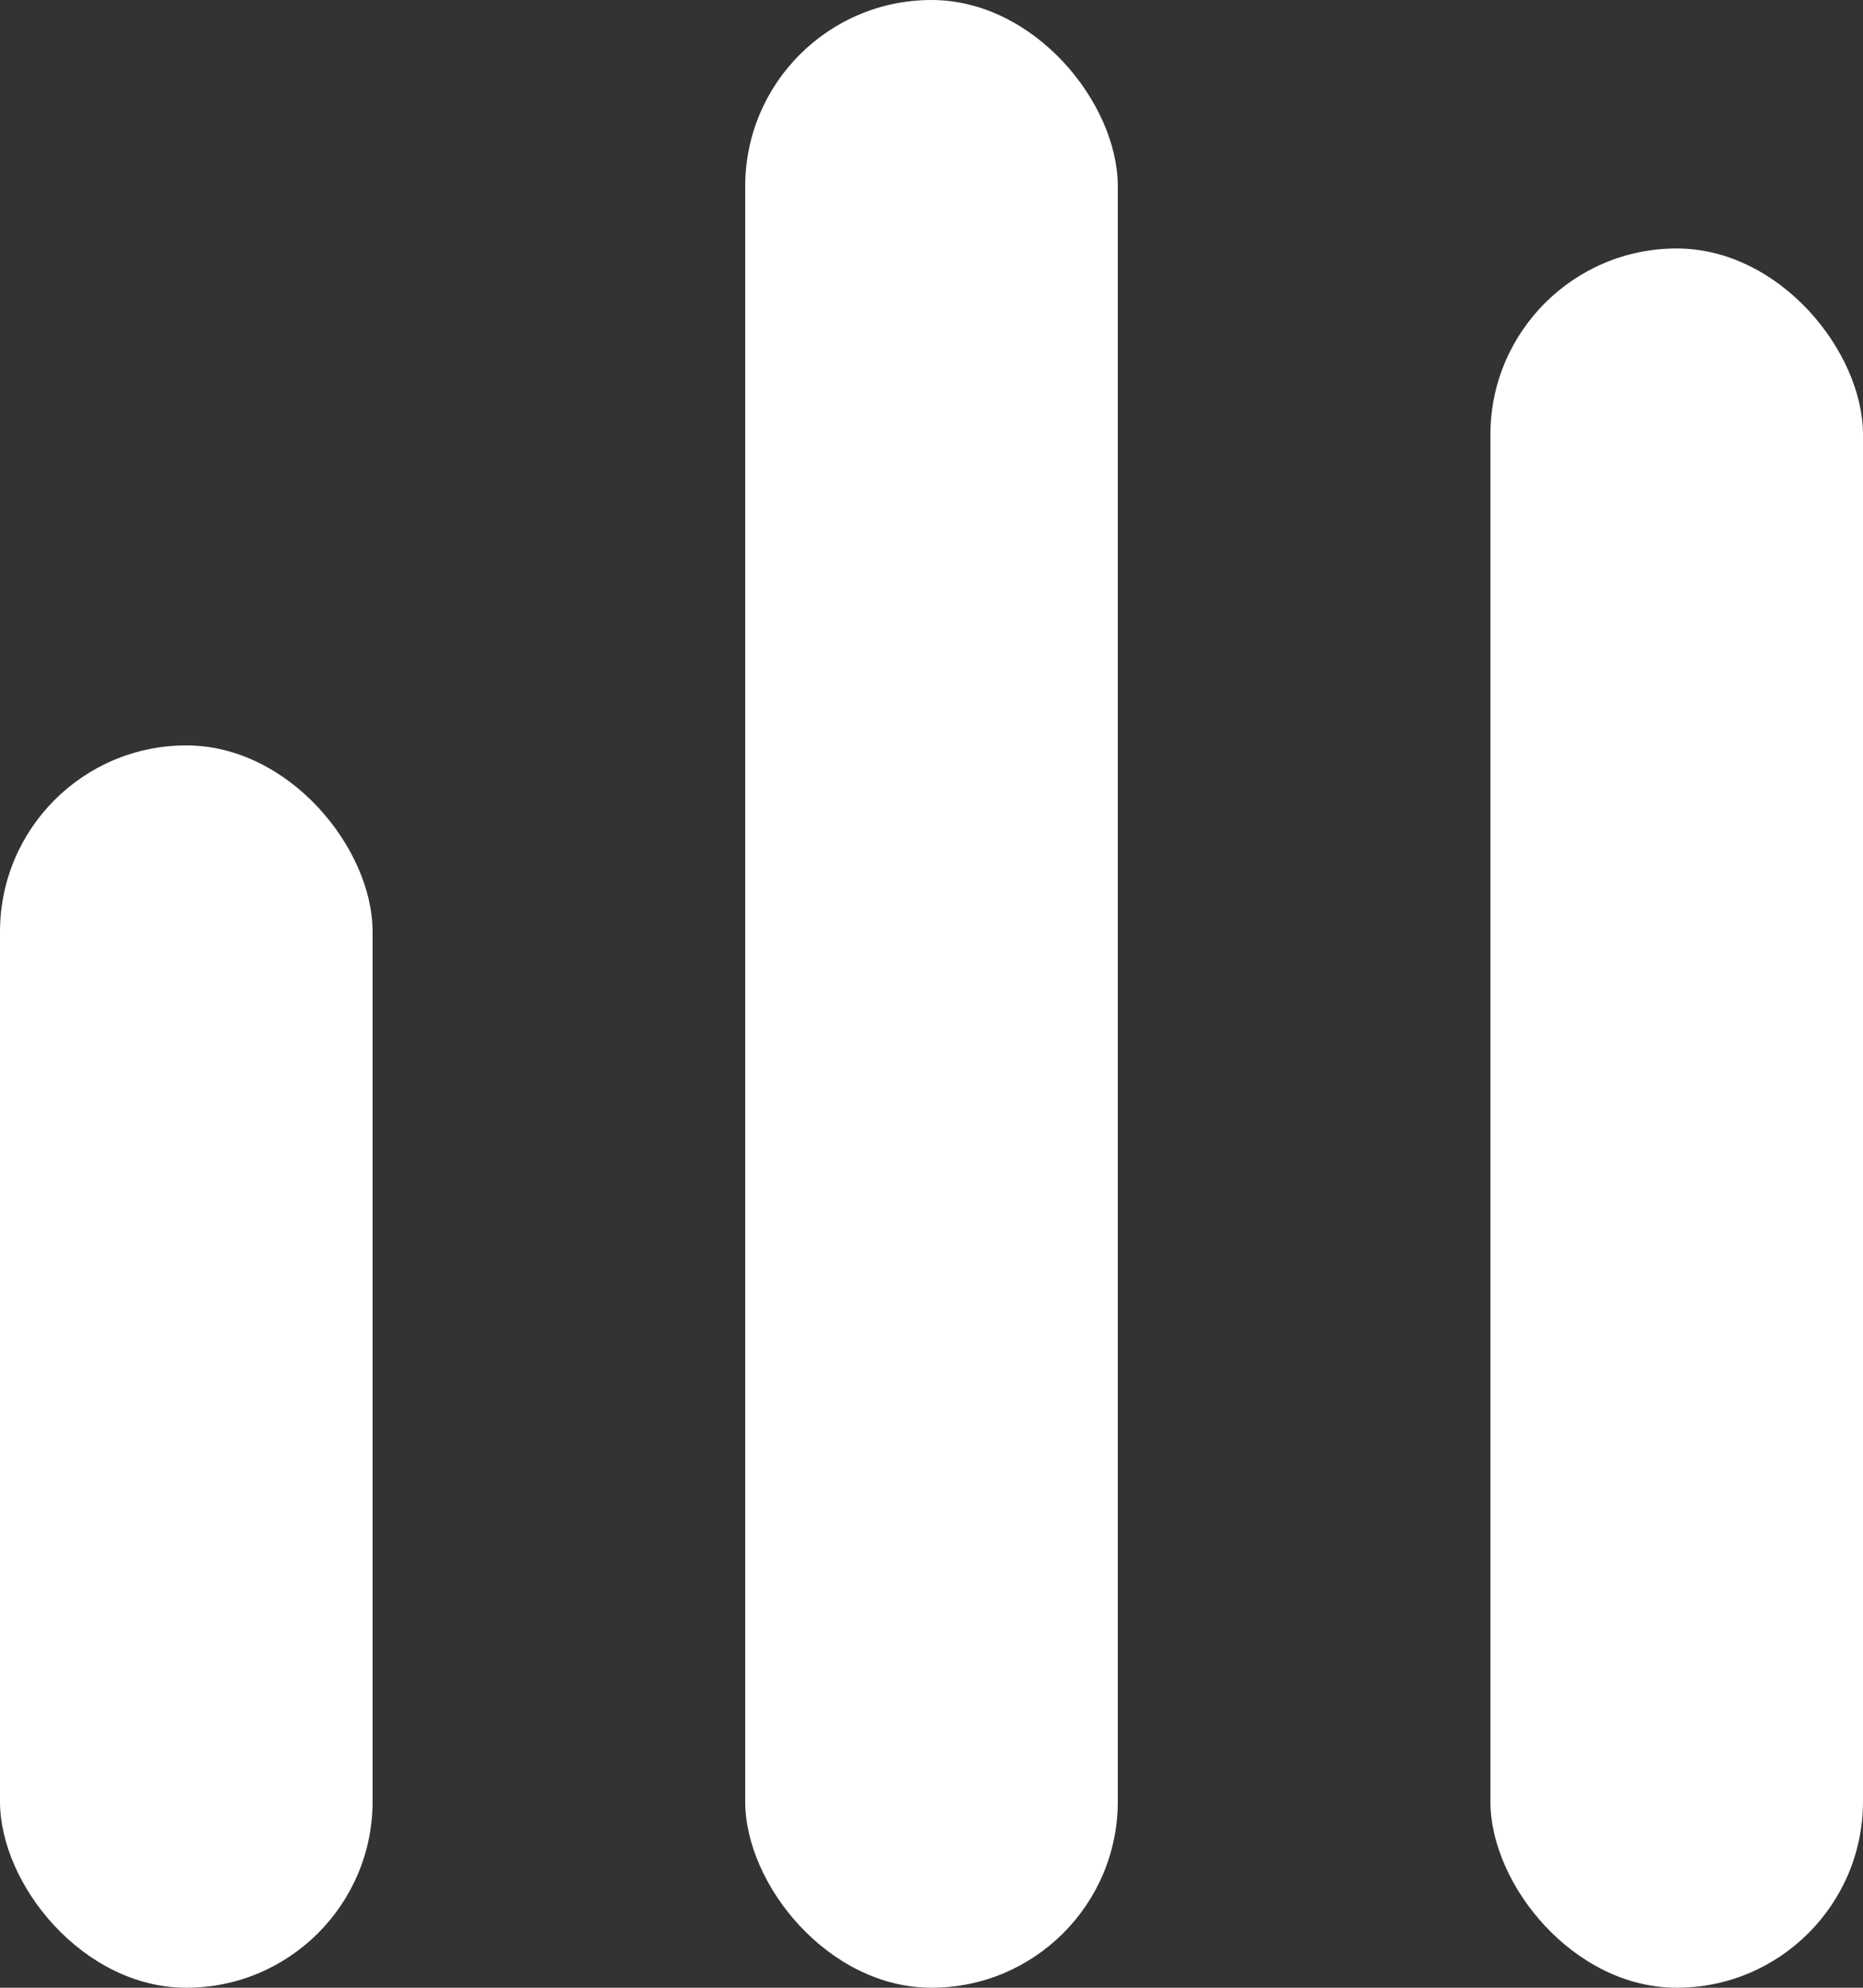
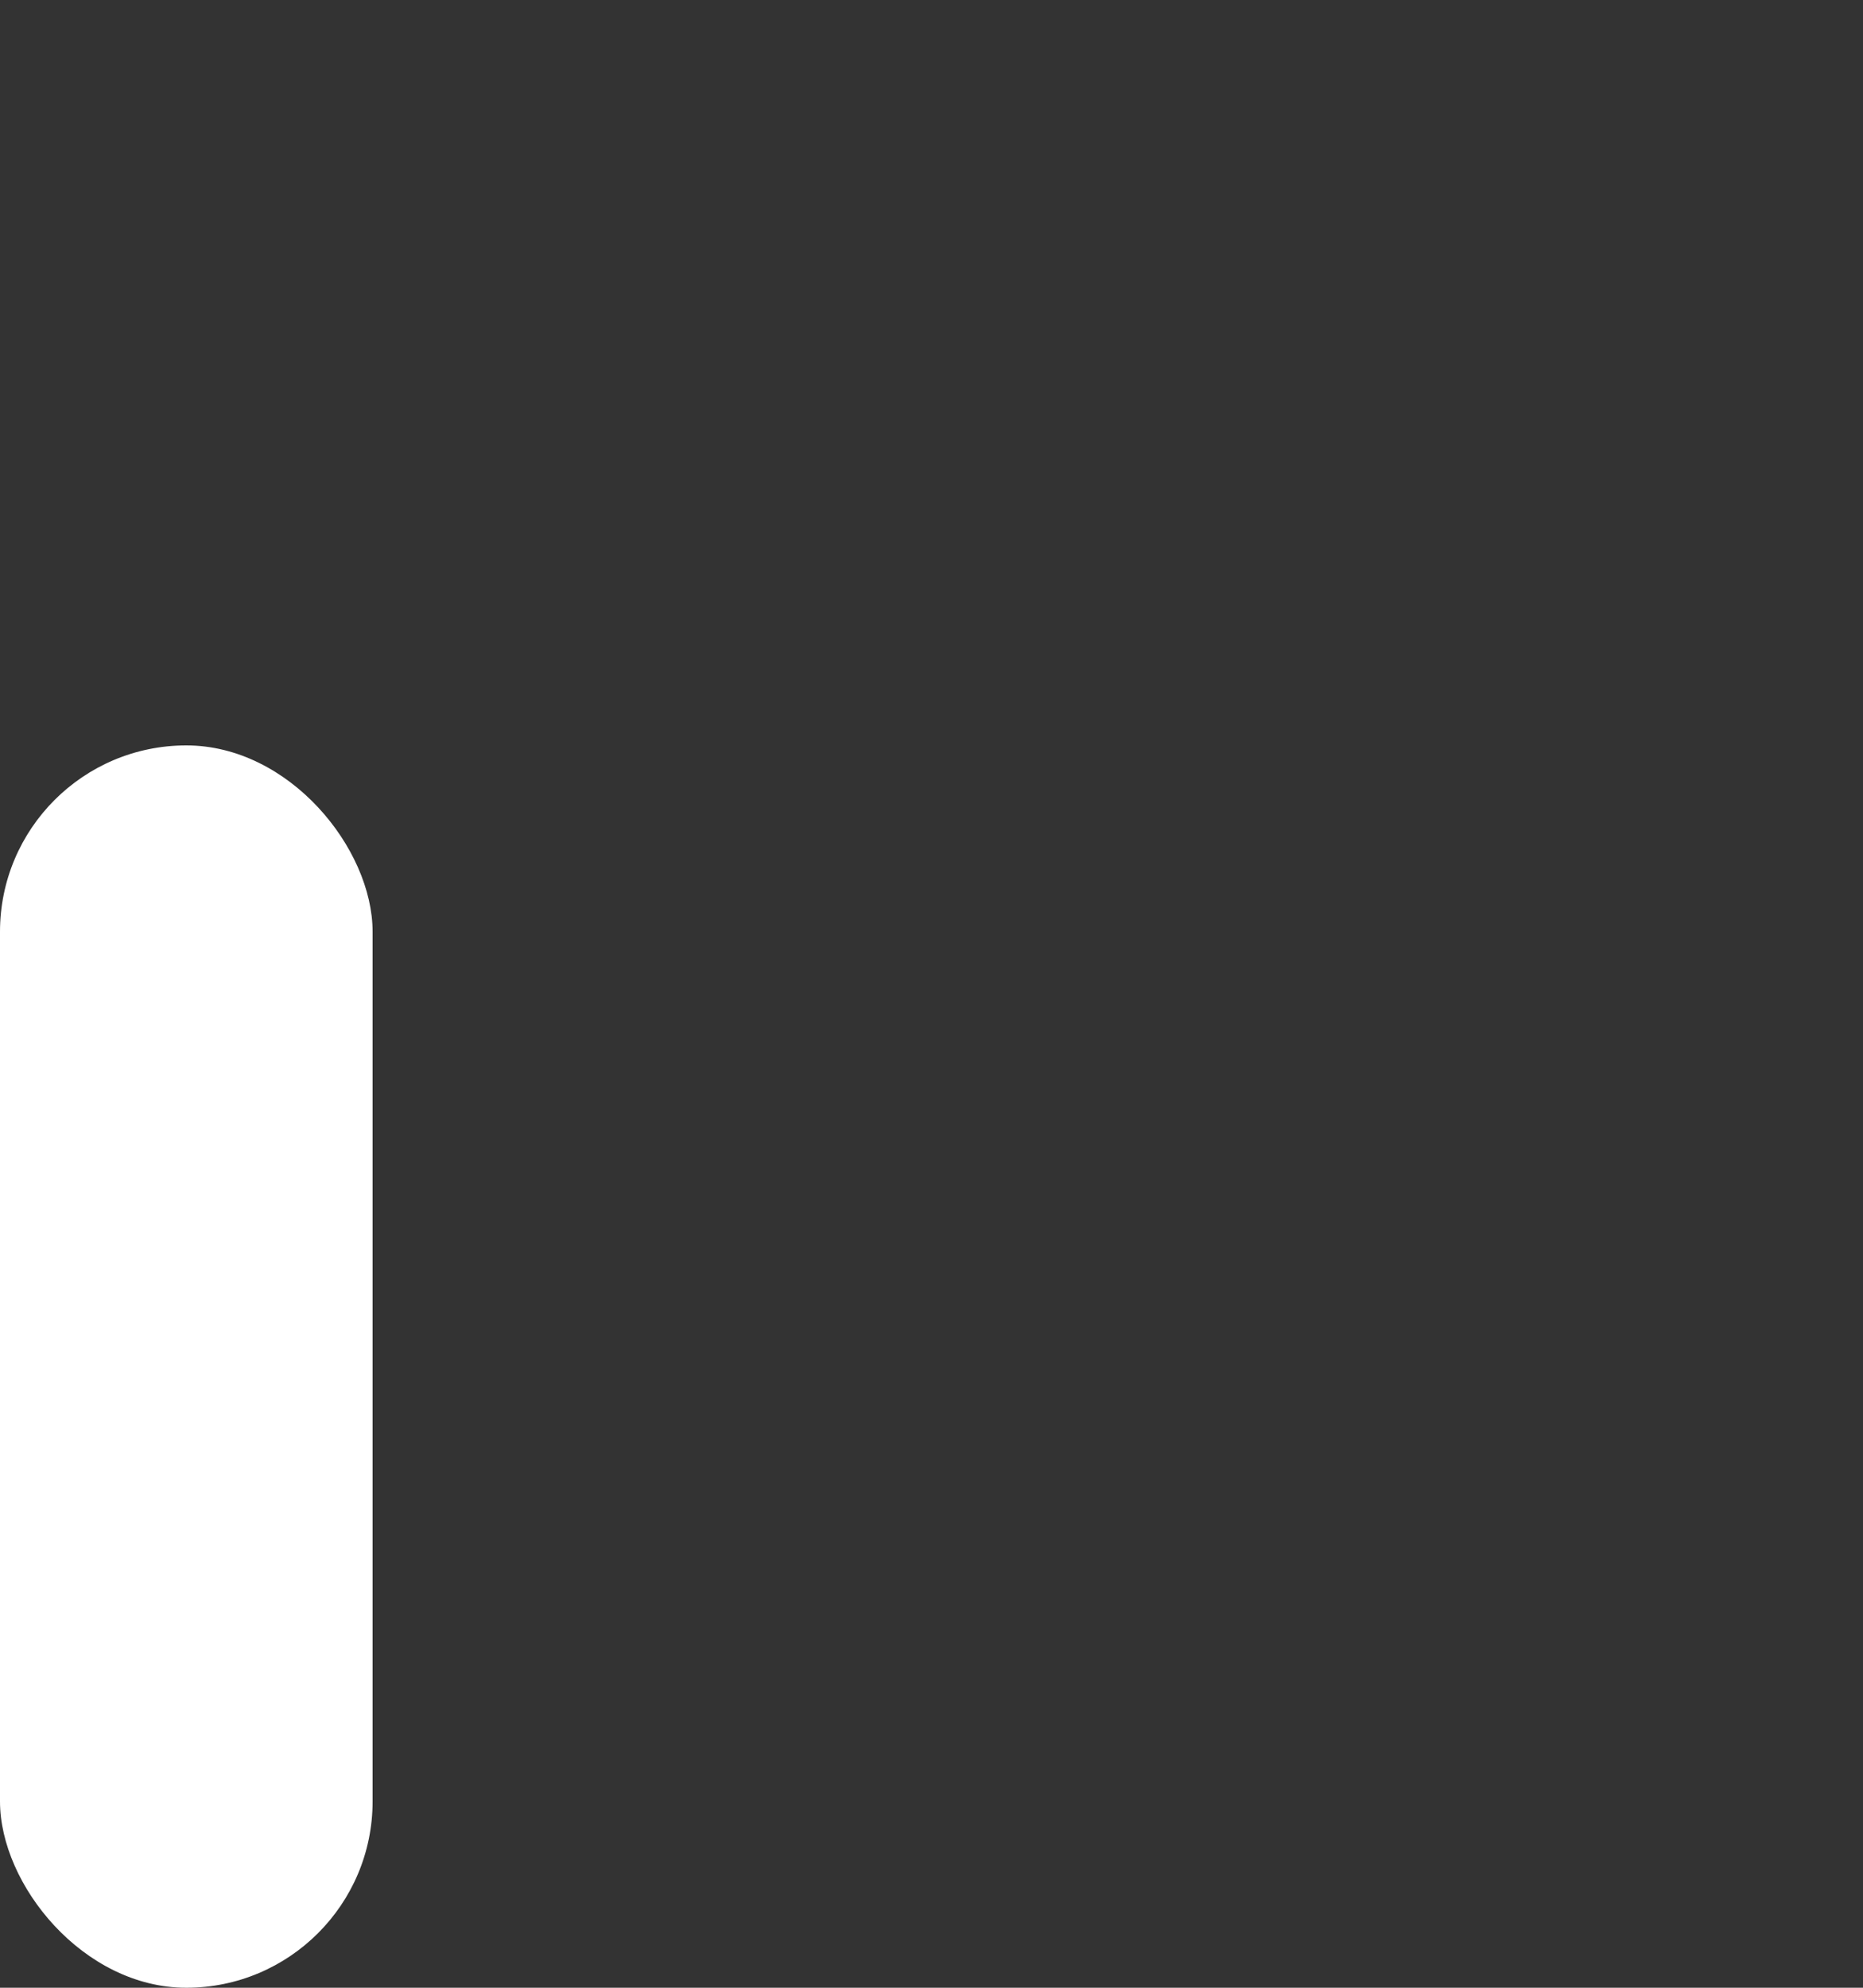
<svg xmlns="http://www.w3.org/2000/svg" width="15" height="16" viewBox="0 0 15 16">
  <rect x="0" y="0" width="15" height="16" fill="#333333" stroke="none" />
  <g data-name="Raggruppa 6587" transform="translate(-739 -667)">
    <rect data-name="Rettangolo 4568" width="3" height="10" rx="1.5" transform="translate(739 673)" style="fill:#fff" />
-     <rect data-name="Rettangolo 4569" width="3" height="16" rx="1.5" transform="translate(745 667)" style="fill:#fff" />
-     <rect data-name="Rettangolo 4570" width="3" height="14" rx="1.5" transform="translate(751 669)" style="fill:#fff" />
  </g>
</svg>